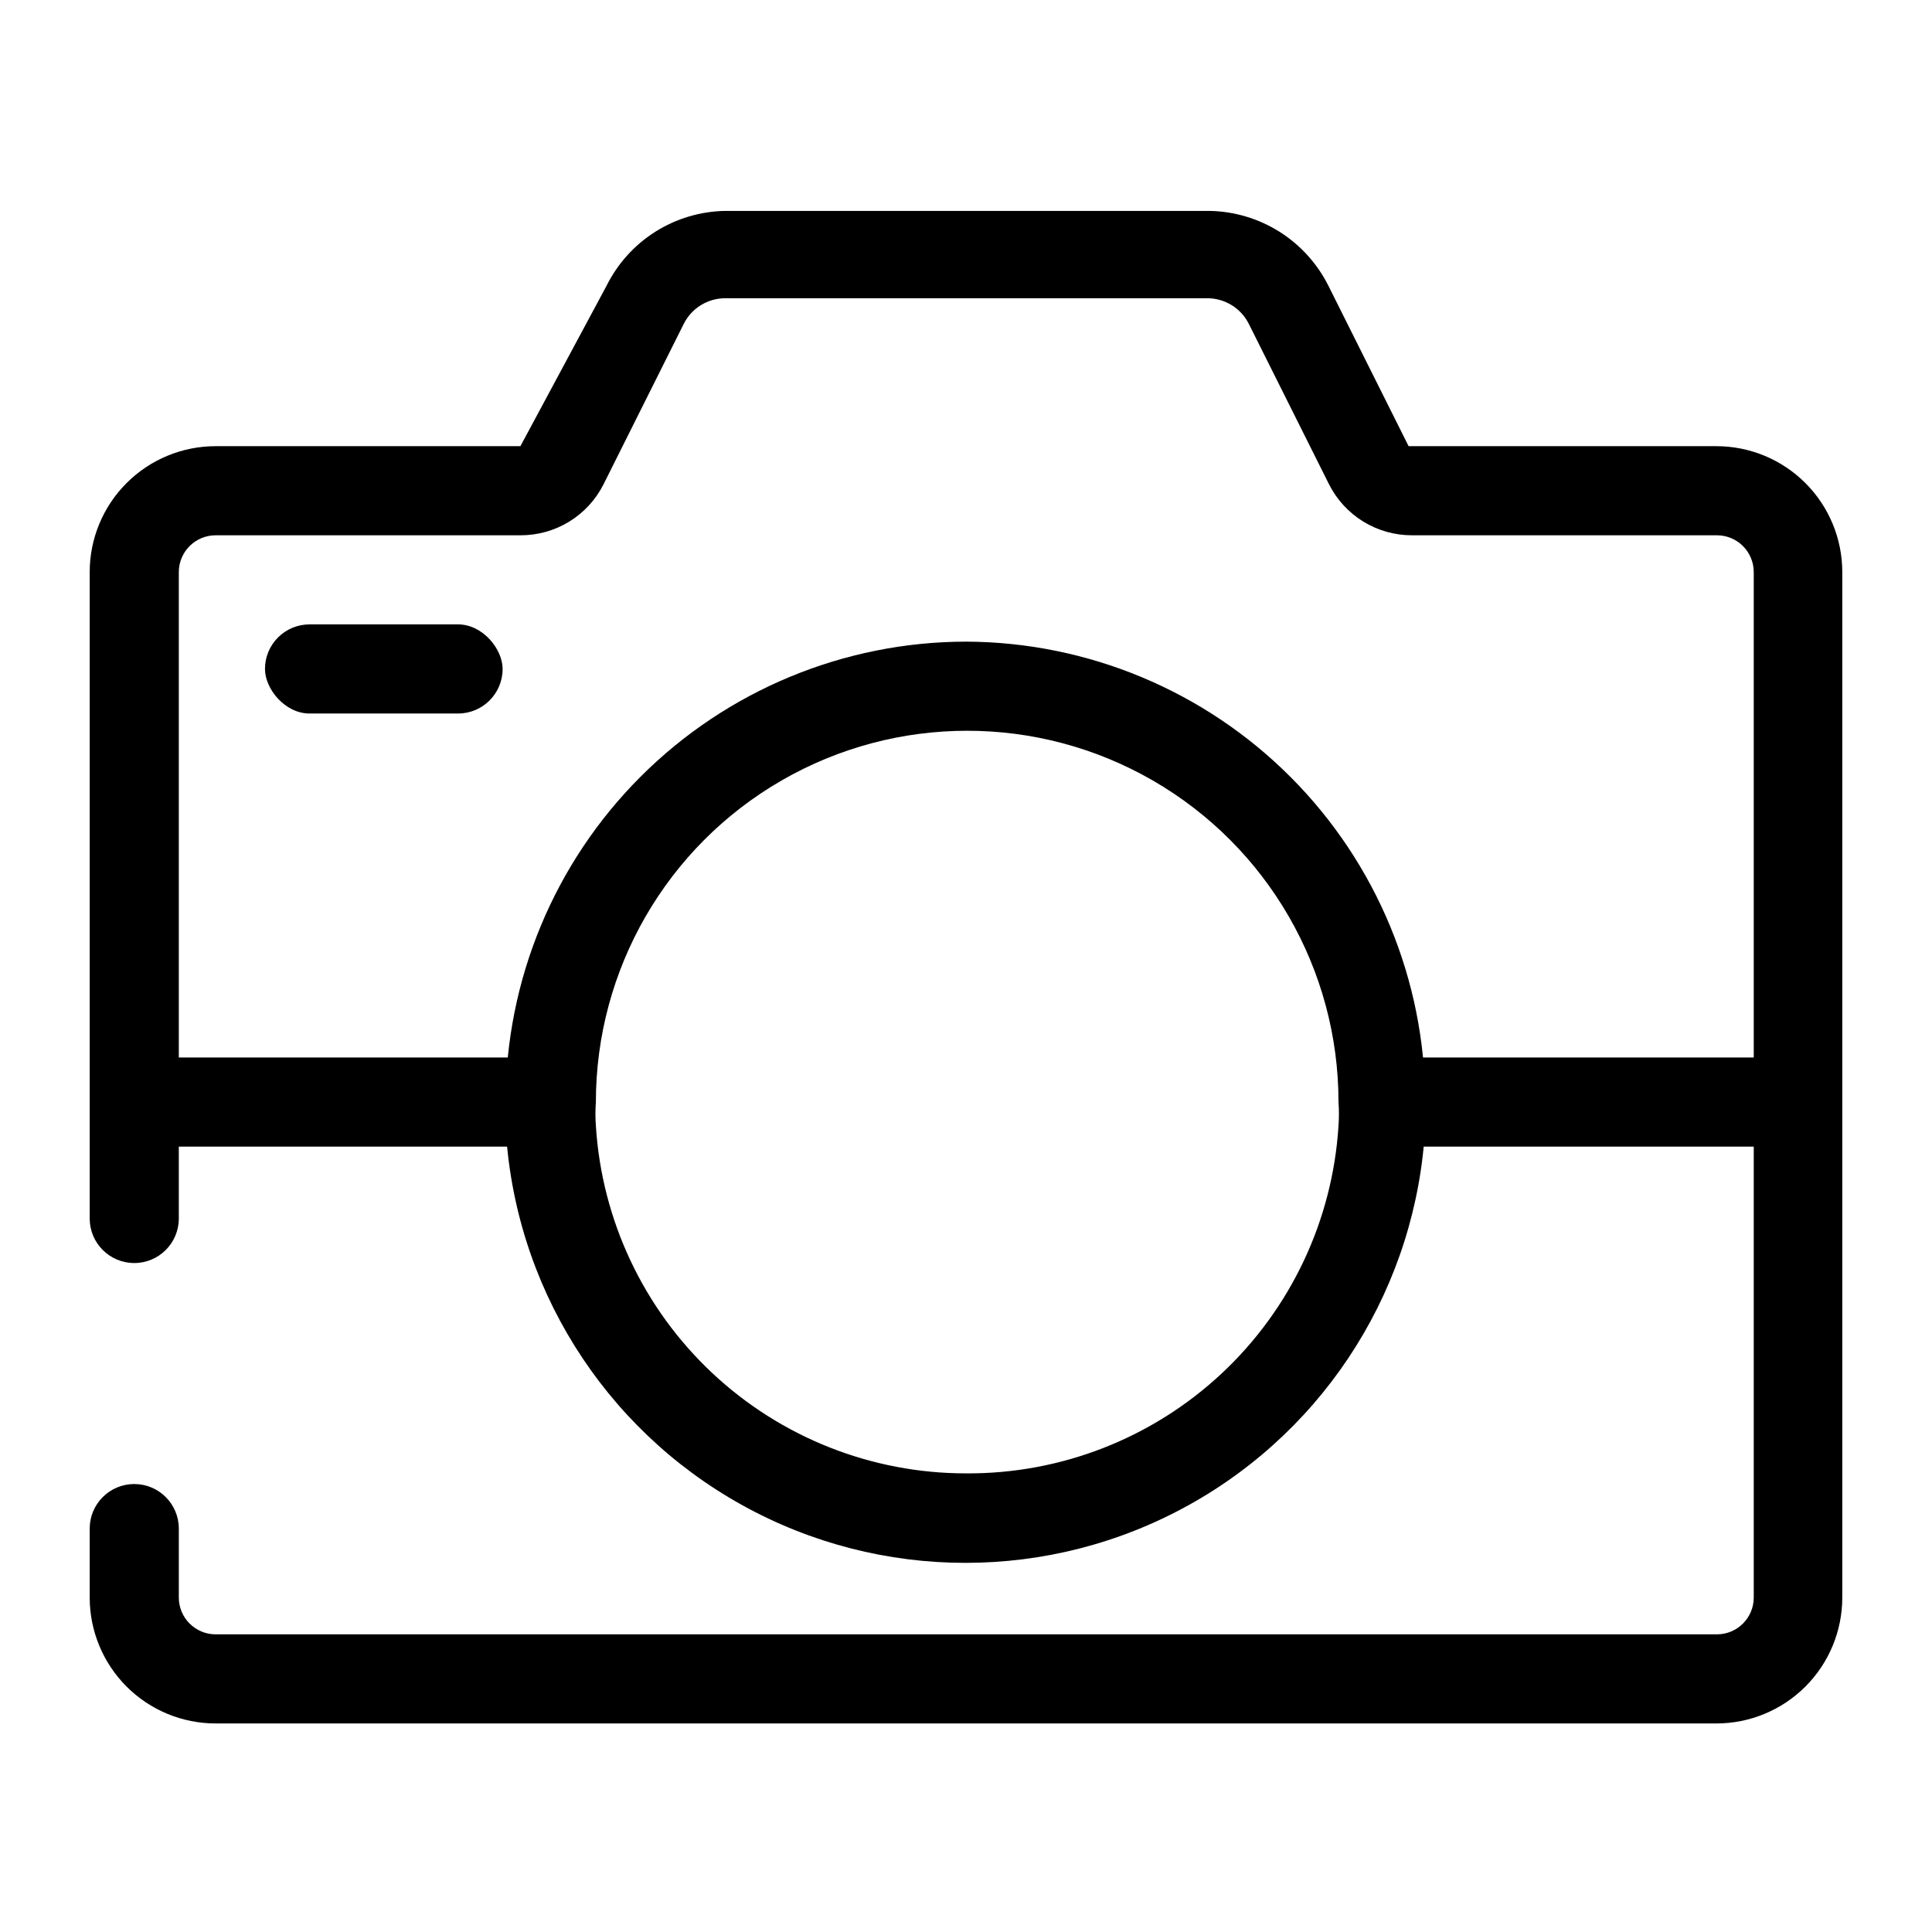
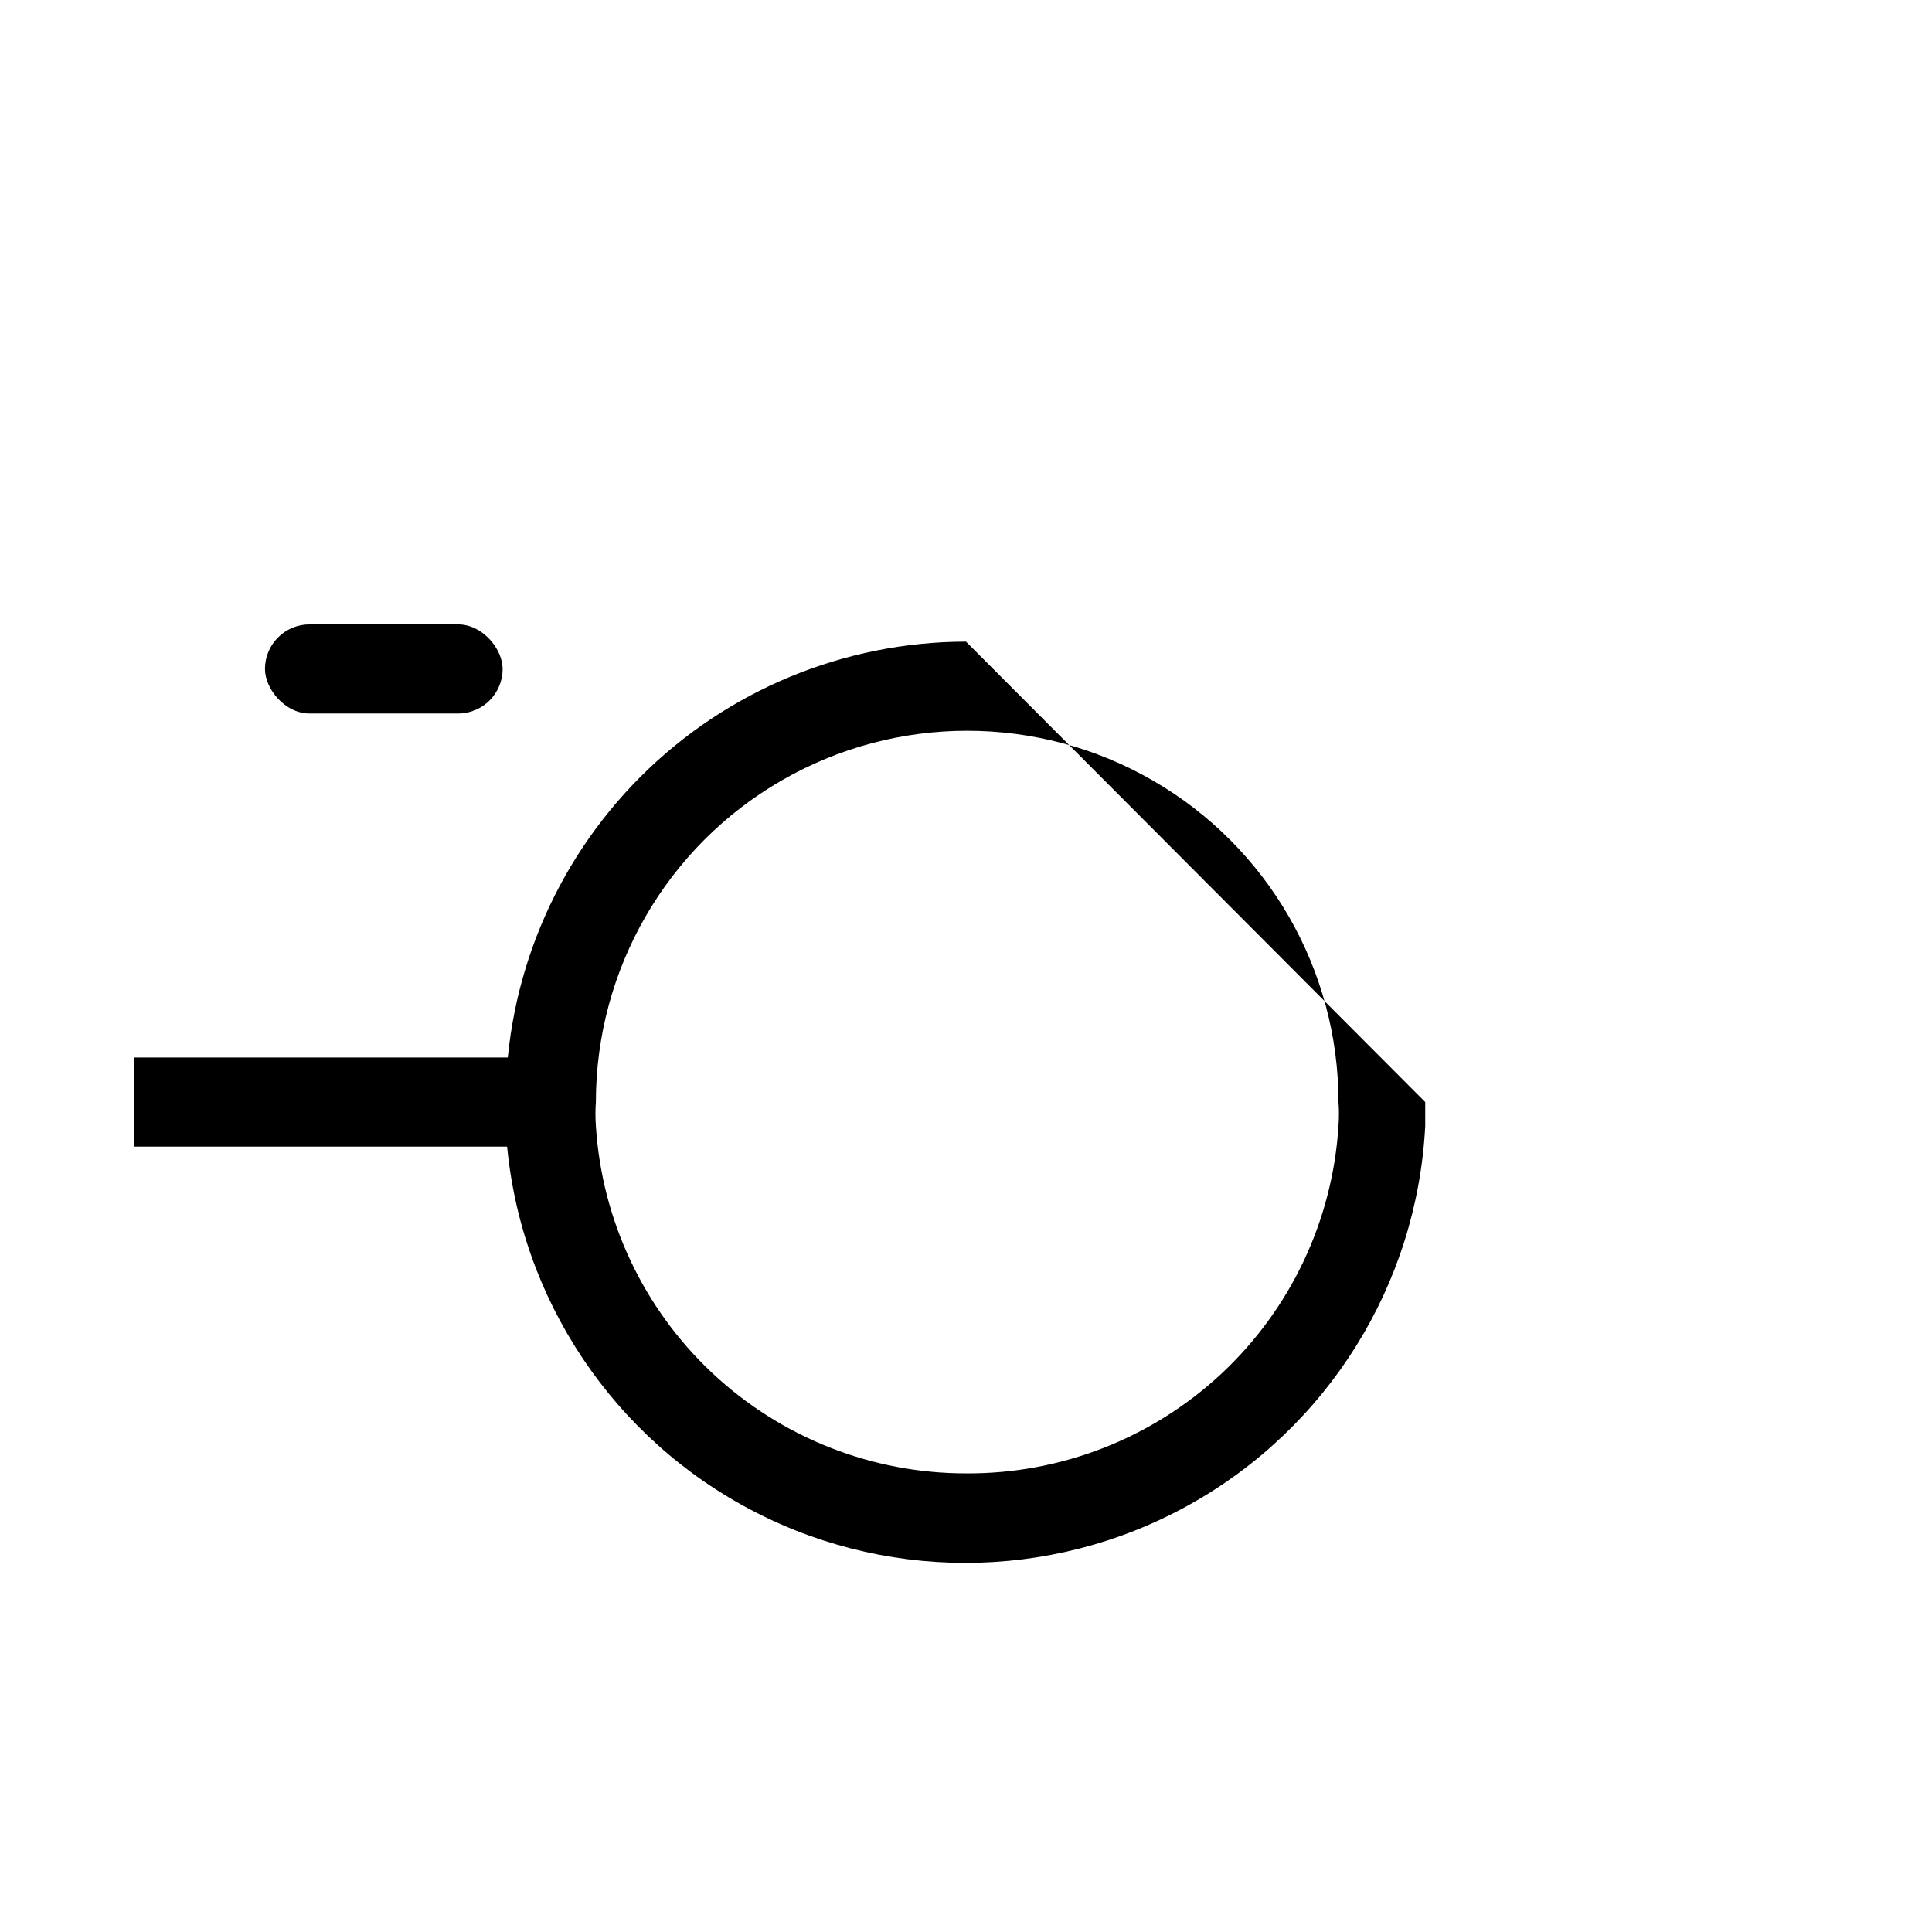
<svg xmlns="http://www.w3.org/2000/svg" fill="#000000" width="800px" height="800px" version="1.1" viewBox="144 144 512 512">
  <g>
-     <path d="m400 314.04c-32.348 0.043-63.359 12.91-86.234 35.785-22.875 22.871-35.742 53.883-35.785 86.23v6.297 0.004c2.141 42.062 25.824 80.051 62.652 100.49 36.824 20.441 81.59 20.441 118.42 0 36.828-20.438 60.512-58.426 62.648-100.49v-6.297-0.004c-0.039-32.293-12.867-63.254-35.672-86.121-22.805-22.863-53.734-35.77-86.027-35.895zm0 220.42c-25 0.008-49.062-9.512-67.285-26.625s-29.238-40.527-30.801-65.477c-0.156-2.098-0.156-4.203 0-6.301 0-35.152 18.754-67.637 49.199-85.215 30.445-17.578 67.957-17.578 98.398 0 30.445 17.578 49.203 50.062 49.203 85.215 0.156 2.098 0.156 4.203 0 6.301-1.57 25.059-12.672 48.566-31.031 65.691-18.359 17.129-42.578 26.578-67.684 26.41z" />
+     <path d="m400 314.04c-32.348 0.043-63.359 12.91-86.234 35.785-22.875 22.871-35.742 53.883-35.785 86.23v6.297 0.004c2.141 42.062 25.824 80.051 62.652 100.49 36.824 20.441 81.59 20.441 118.42 0 36.828-20.438 60.512-58.426 62.648-100.49v-6.297-0.004zm0 220.42c-25 0.008-49.062-9.512-67.285-26.625s-29.238-40.527-30.801-65.477c-0.156-2.098-0.156-4.203 0-6.301 0-35.152 18.754-67.637 49.199-85.215 30.445-17.578 67.957-17.578 98.398 0 30.445 17.578 49.203 50.062 49.203 85.215 0.156 2.098 0.156 4.203 0 6.301-1.57 25.059-12.672 48.566-31.031 65.691-18.359 17.129-42.578 26.578-67.684 26.41z" />
    <path d="m226.03 309.47h39.359c6.519 0 11.809 6.519 11.809 11.809 0 6.519-5.285 11.809-11.809 11.809h-39.359c-6.519 0-11.809-6.519-11.809-11.809 0-6.519 5.285-11.809 11.809-11.809z" />
    <path d="m179.58 424.25h110.21v23.617h-110.21z" />
-     <path d="m510.21 424.25h110.21v23.617h-110.21z" />
-     <path d="m598.85 262.24h-81.555l-21.254-42.508c-2.938-5.871-7.422-10.82-12.973-14.32-5.555-3.496-11.957-5.406-18.516-5.519h-128.32c-6.562 0.098-12.977 2-18.527 5.496-5.555 3.5-10.039 8.461-12.961 14.344l-22.828 42.508h-80.766c-8.852 0-17.344 3.516-23.602 9.777-6.262 6.258-9.777 14.746-9.777 23.602v171.29c0 6.523 5.285 11.809 11.809 11.809 6.519 0 11.809-5.285 11.809-11.809v-171.29c0-5.394 4.371-9.762 9.762-9.762h80.766c4.57 0.016 9.055-1.242 12.949-3.633 3.894-2.394 7.043-5.824 9.094-9.91l21.254-42.508c2.09-4.164 6.359-6.785 11.02-6.769h127.68c4.66-0.016 8.93 2.606 11.023 6.769l21.254 42.508c2.051 4.086 5.199 7.516 9.094 9.91 3.894 2.391 8.379 3.648 12.945 3.633h80.77c5.391 0 9.762 4.367 9.762 9.762v271.74c0 5.391-4.371 9.758-9.762 9.758h-397.85c-5.391 0-9.762-4.367-9.762-9.758v-18.266c0-6.519-5.289-11.809-11.809-11.809-6.523 0-11.809 5.289-11.809 11.809v18.266c0 8.852 3.516 17.34 9.777 23.602 6.258 6.258 14.75 9.773 23.602 9.773h397.7c8.852 0 17.34-3.516 23.598-9.773 6.262-6.262 9.777-14.75 9.777-23.602v-271.74c0-8.855-3.516-17.344-9.777-23.602-6.258-6.262-14.746-9.777-23.598-9.777z" />
  </g>
</svg>